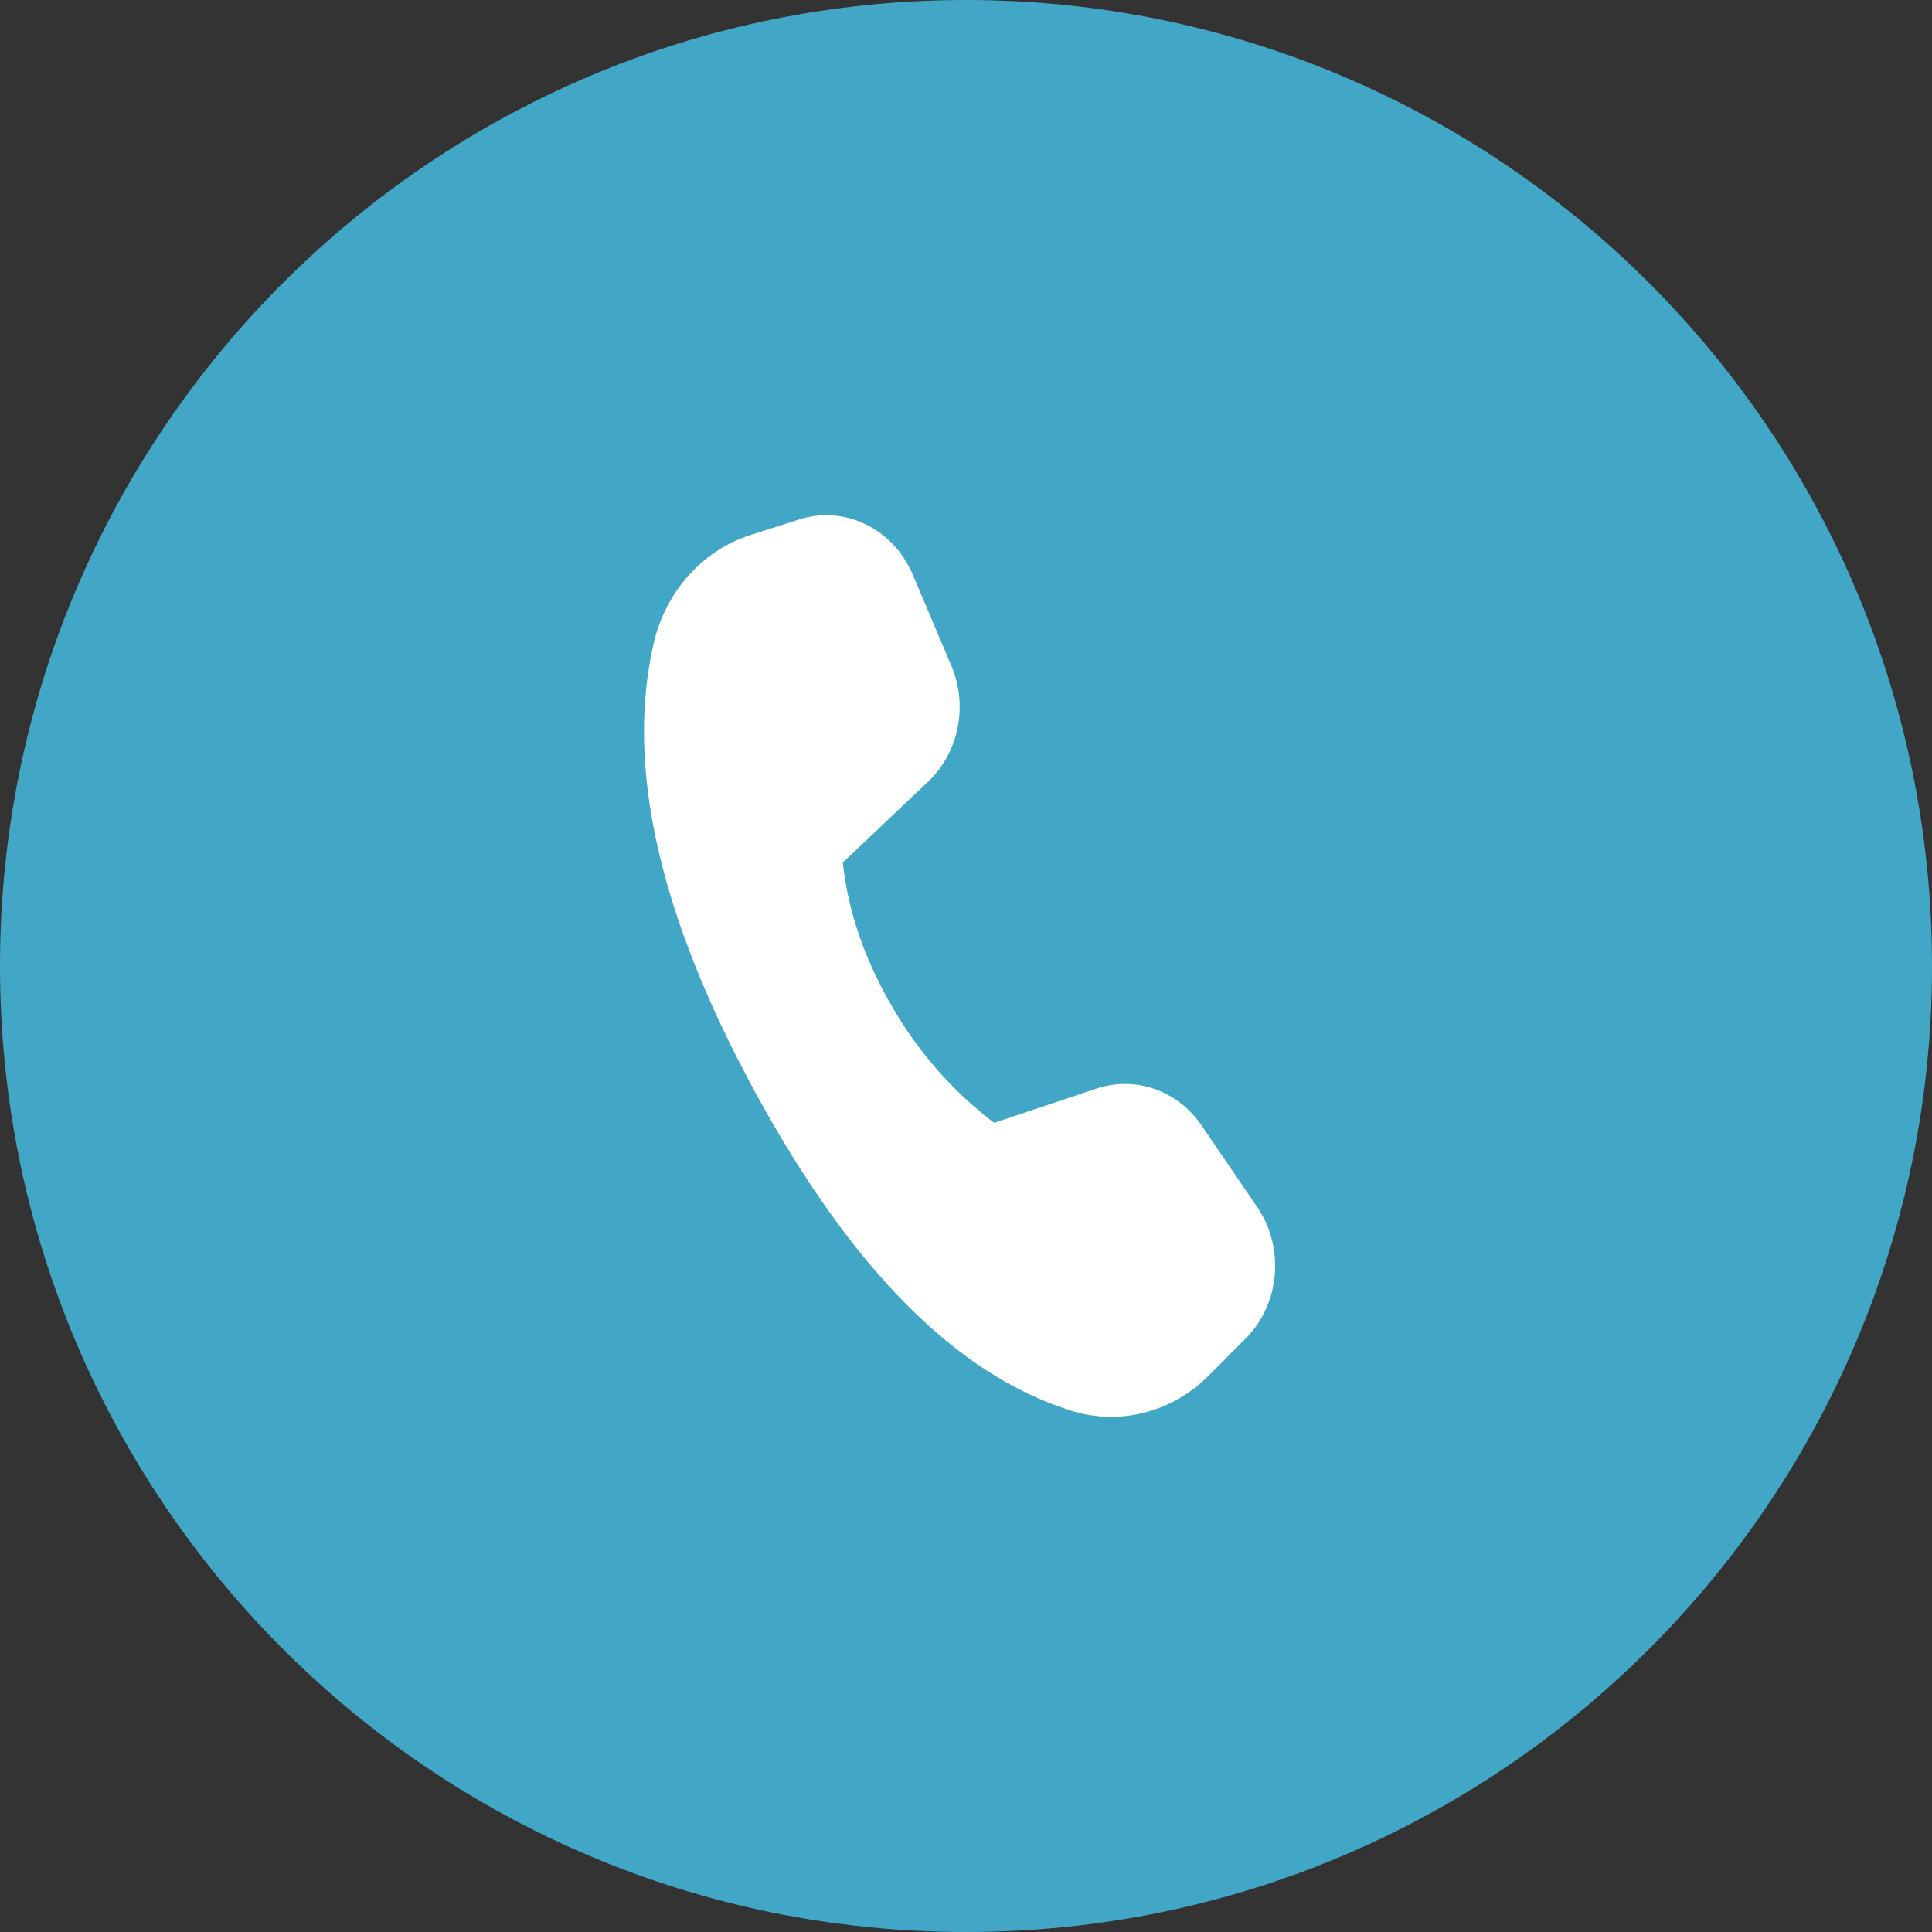
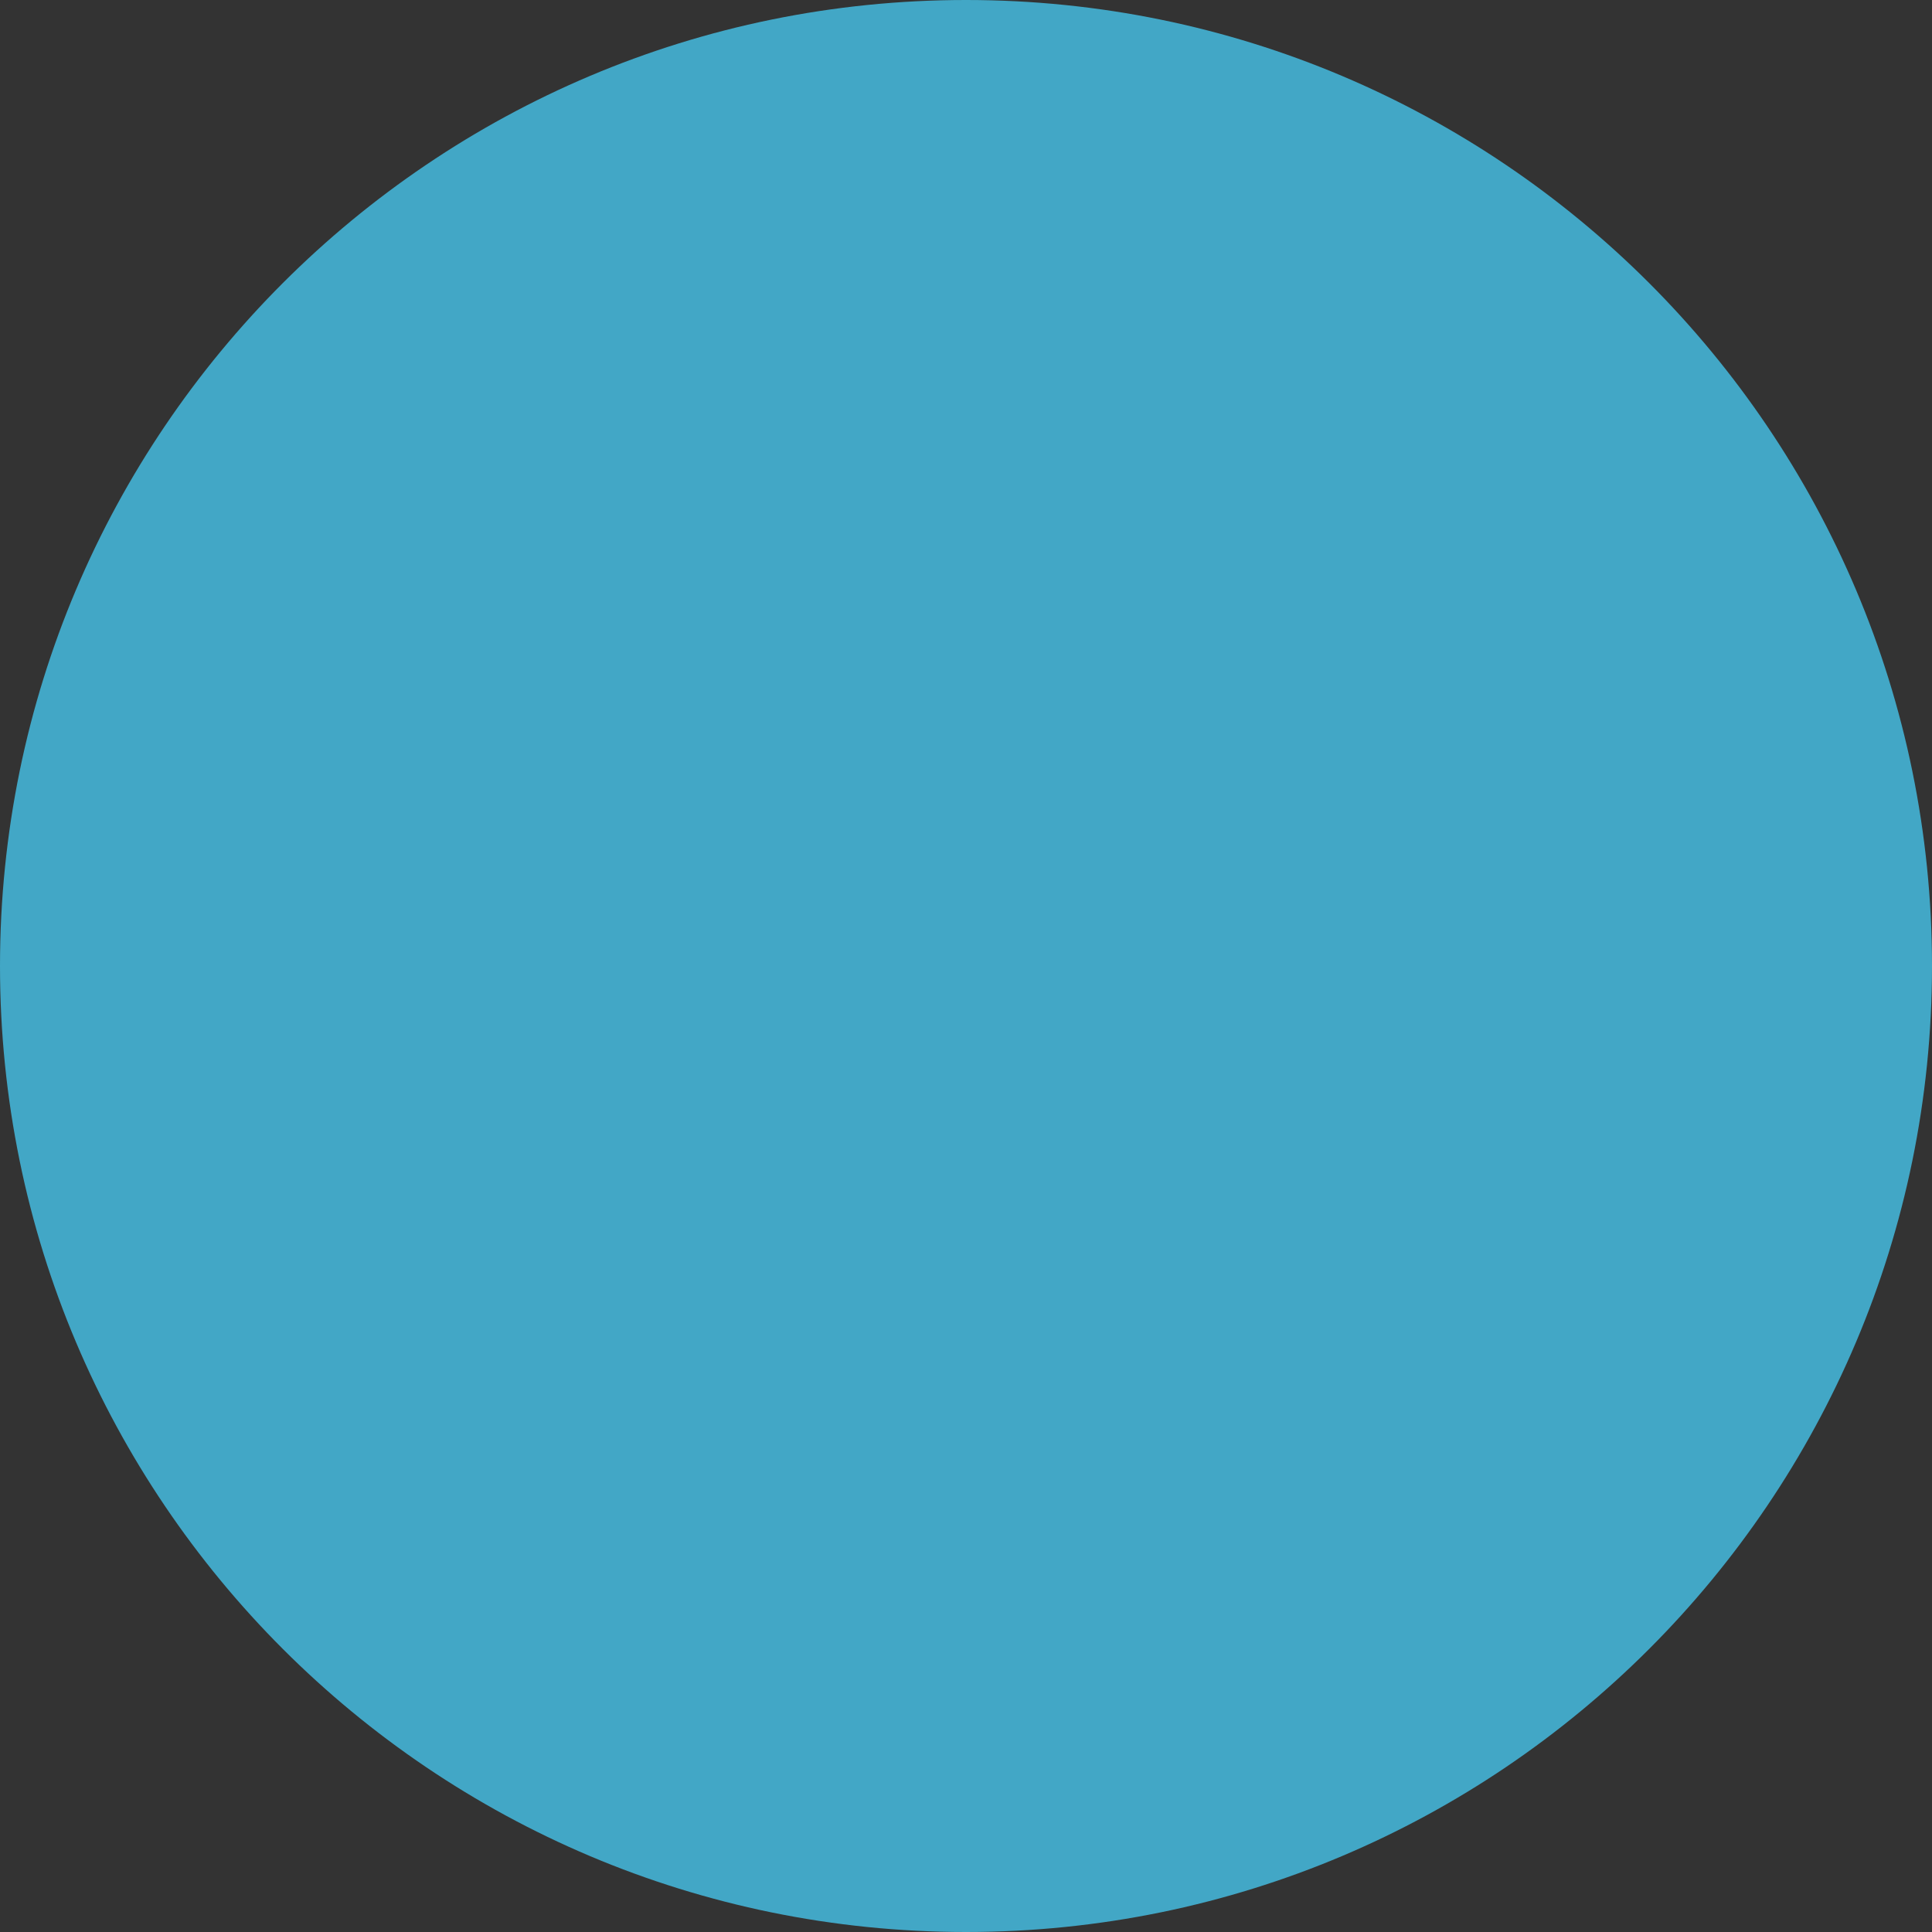
<svg xmlns="http://www.w3.org/2000/svg" width="30" height="30" viewBox="0 0 30 30" fill="none">
  <rect x="0" y="0" width="30" height="30" fill="#333333" stroke="none" />
  <path d="M15 30C23.284 30 30 23.284 30 15C30 6.716 23.284 0 15 0C6.716 0 0 6.716 0 15C0 23.284 6.716 30 15 30Z" fill="#42A7C6" />
-   <path d="M11.654 8.307L12.408 8.066C13.114 7.841 13.868 8.206 14.171 8.918L14.773 10.338C15.035 10.956 14.89 11.683 14.413 12.136L13.087 13.394C13.168 14.147 13.422 14.889 13.846 15.618C14.249 16.324 14.79 16.942 15.436 17.435L17.028 16.903C17.632 16.702 18.29 16.933 18.659 17.477L19.522 18.744C19.953 19.377 19.876 20.249 19.342 20.785L18.769 21.36C18.199 21.932 17.385 22.14 16.633 21.905C14.855 21.35 13.222 19.705 11.731 16.968C10.237 14.226 9.71 11.9 10.15 9.99C10.335 9.186 10.907 8.546 11.654 8.307Z" fill="white" />
</svg>